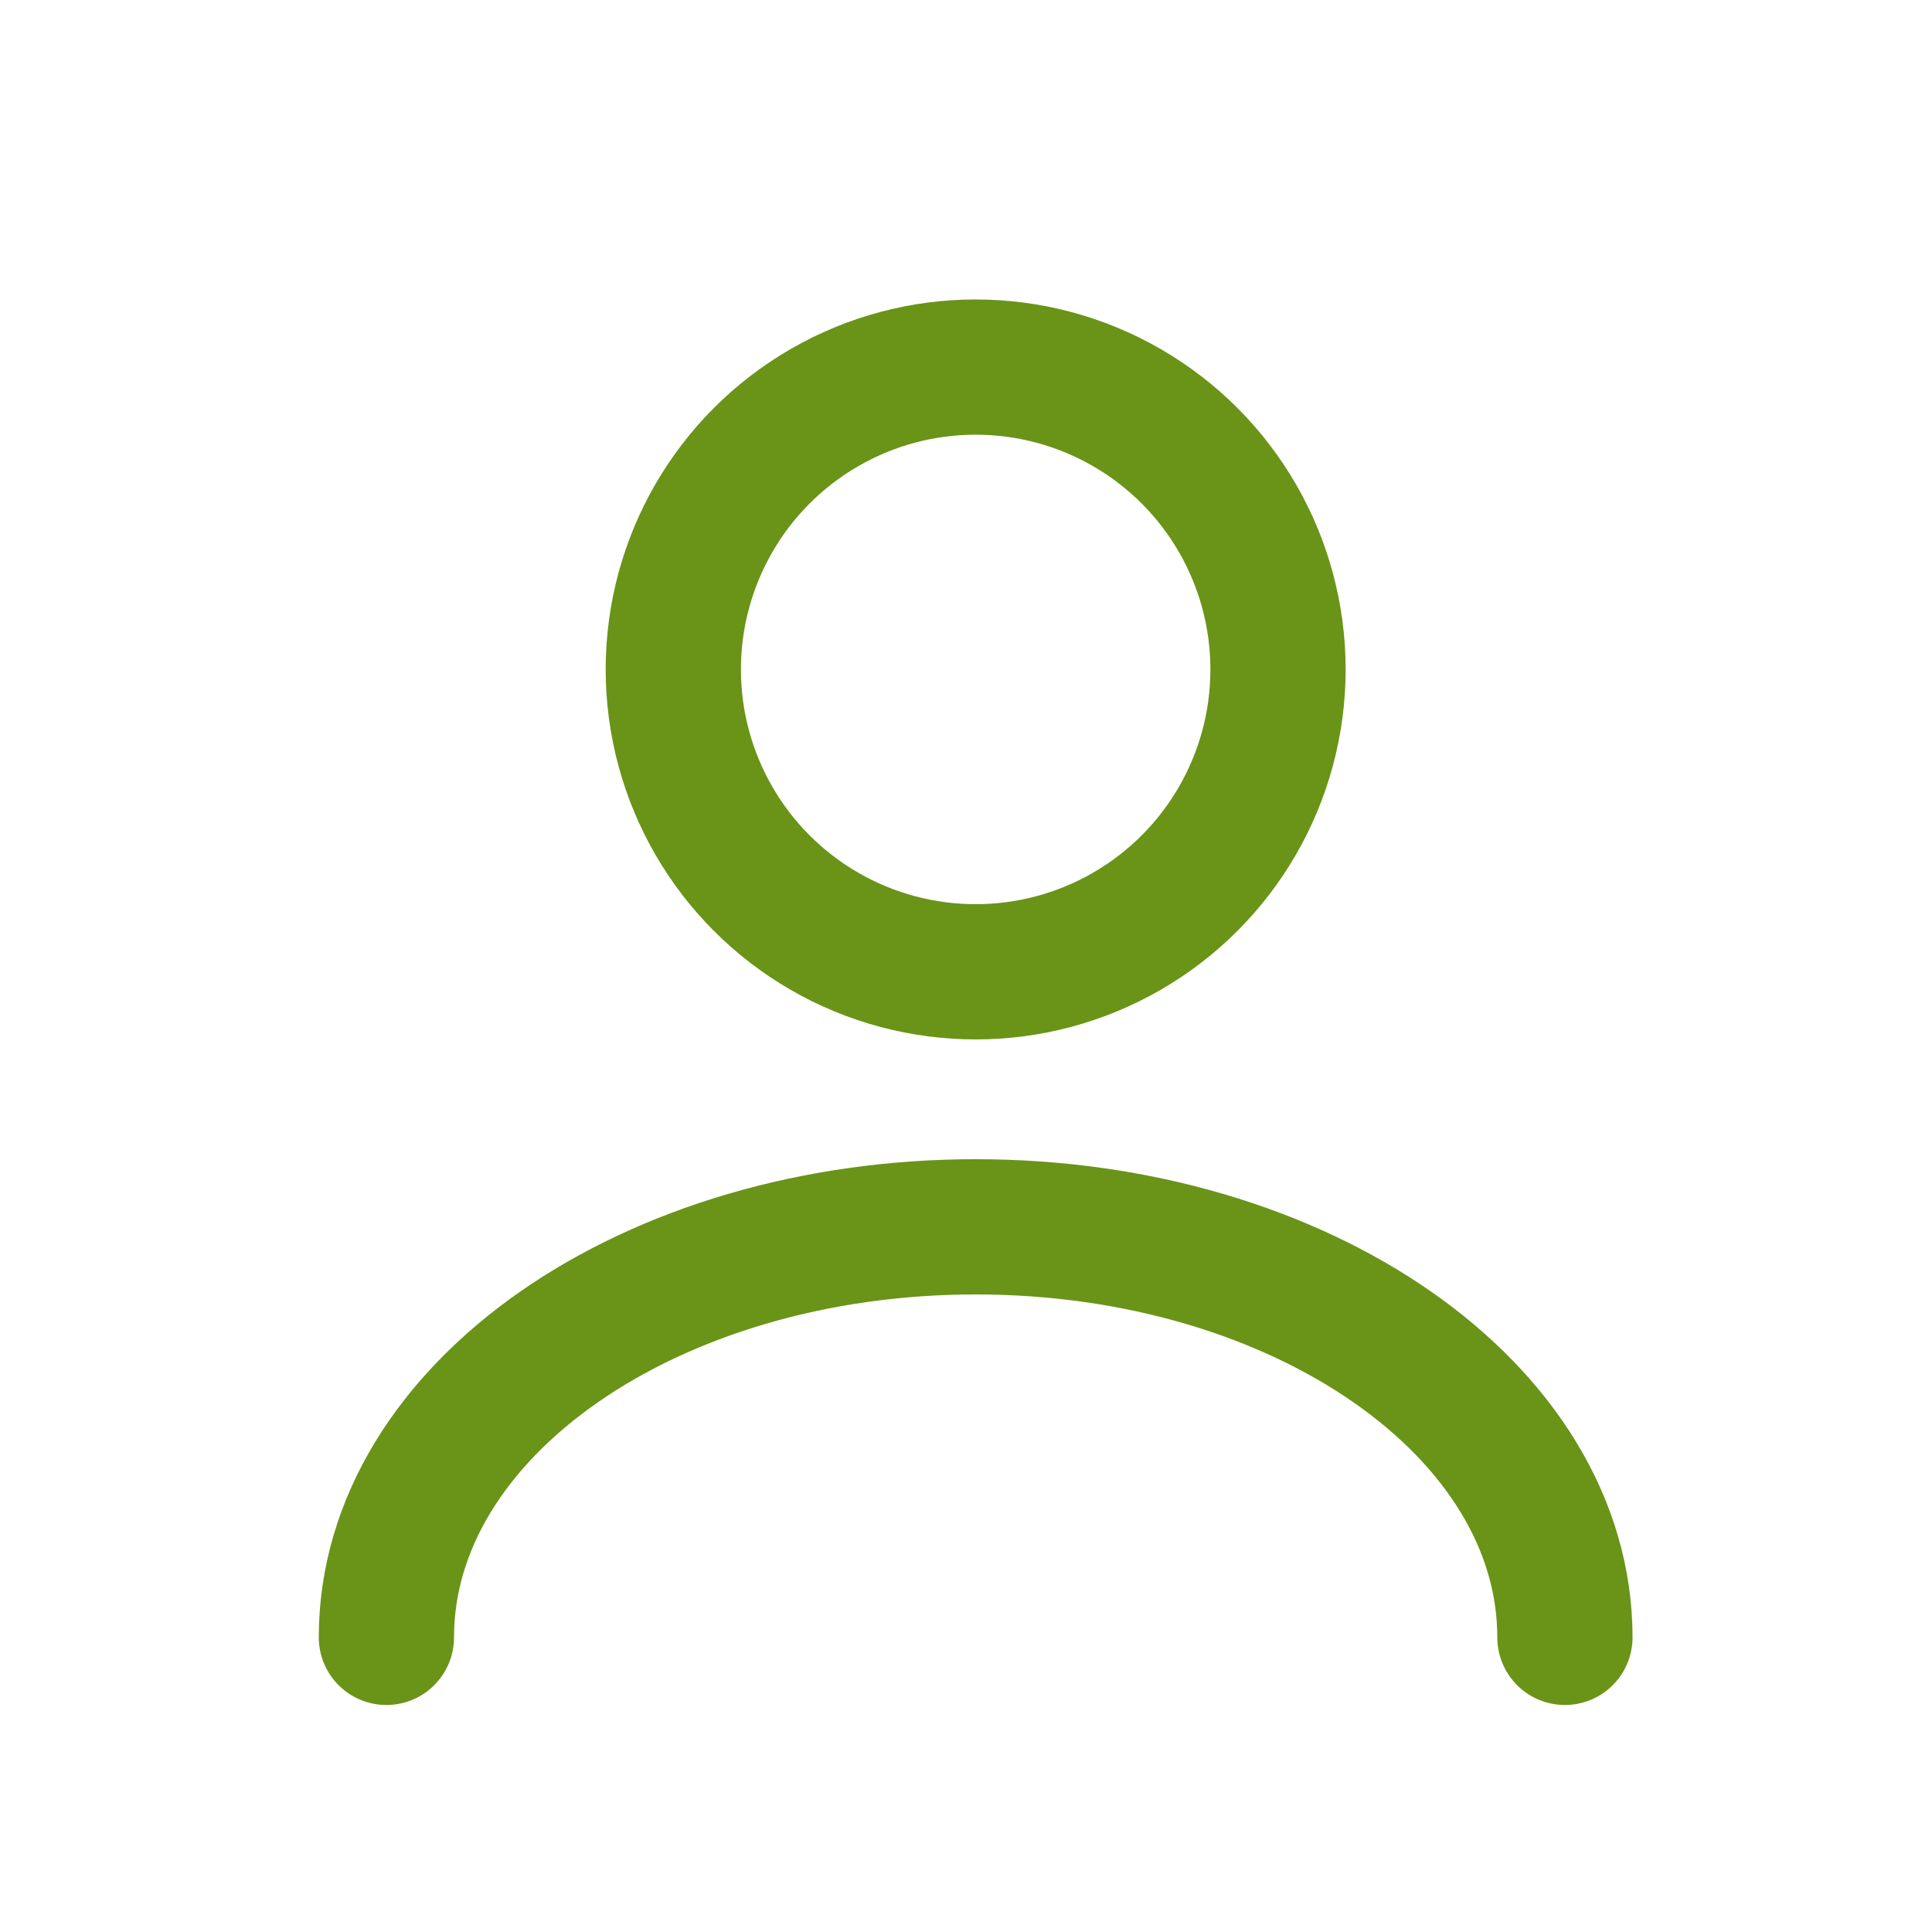
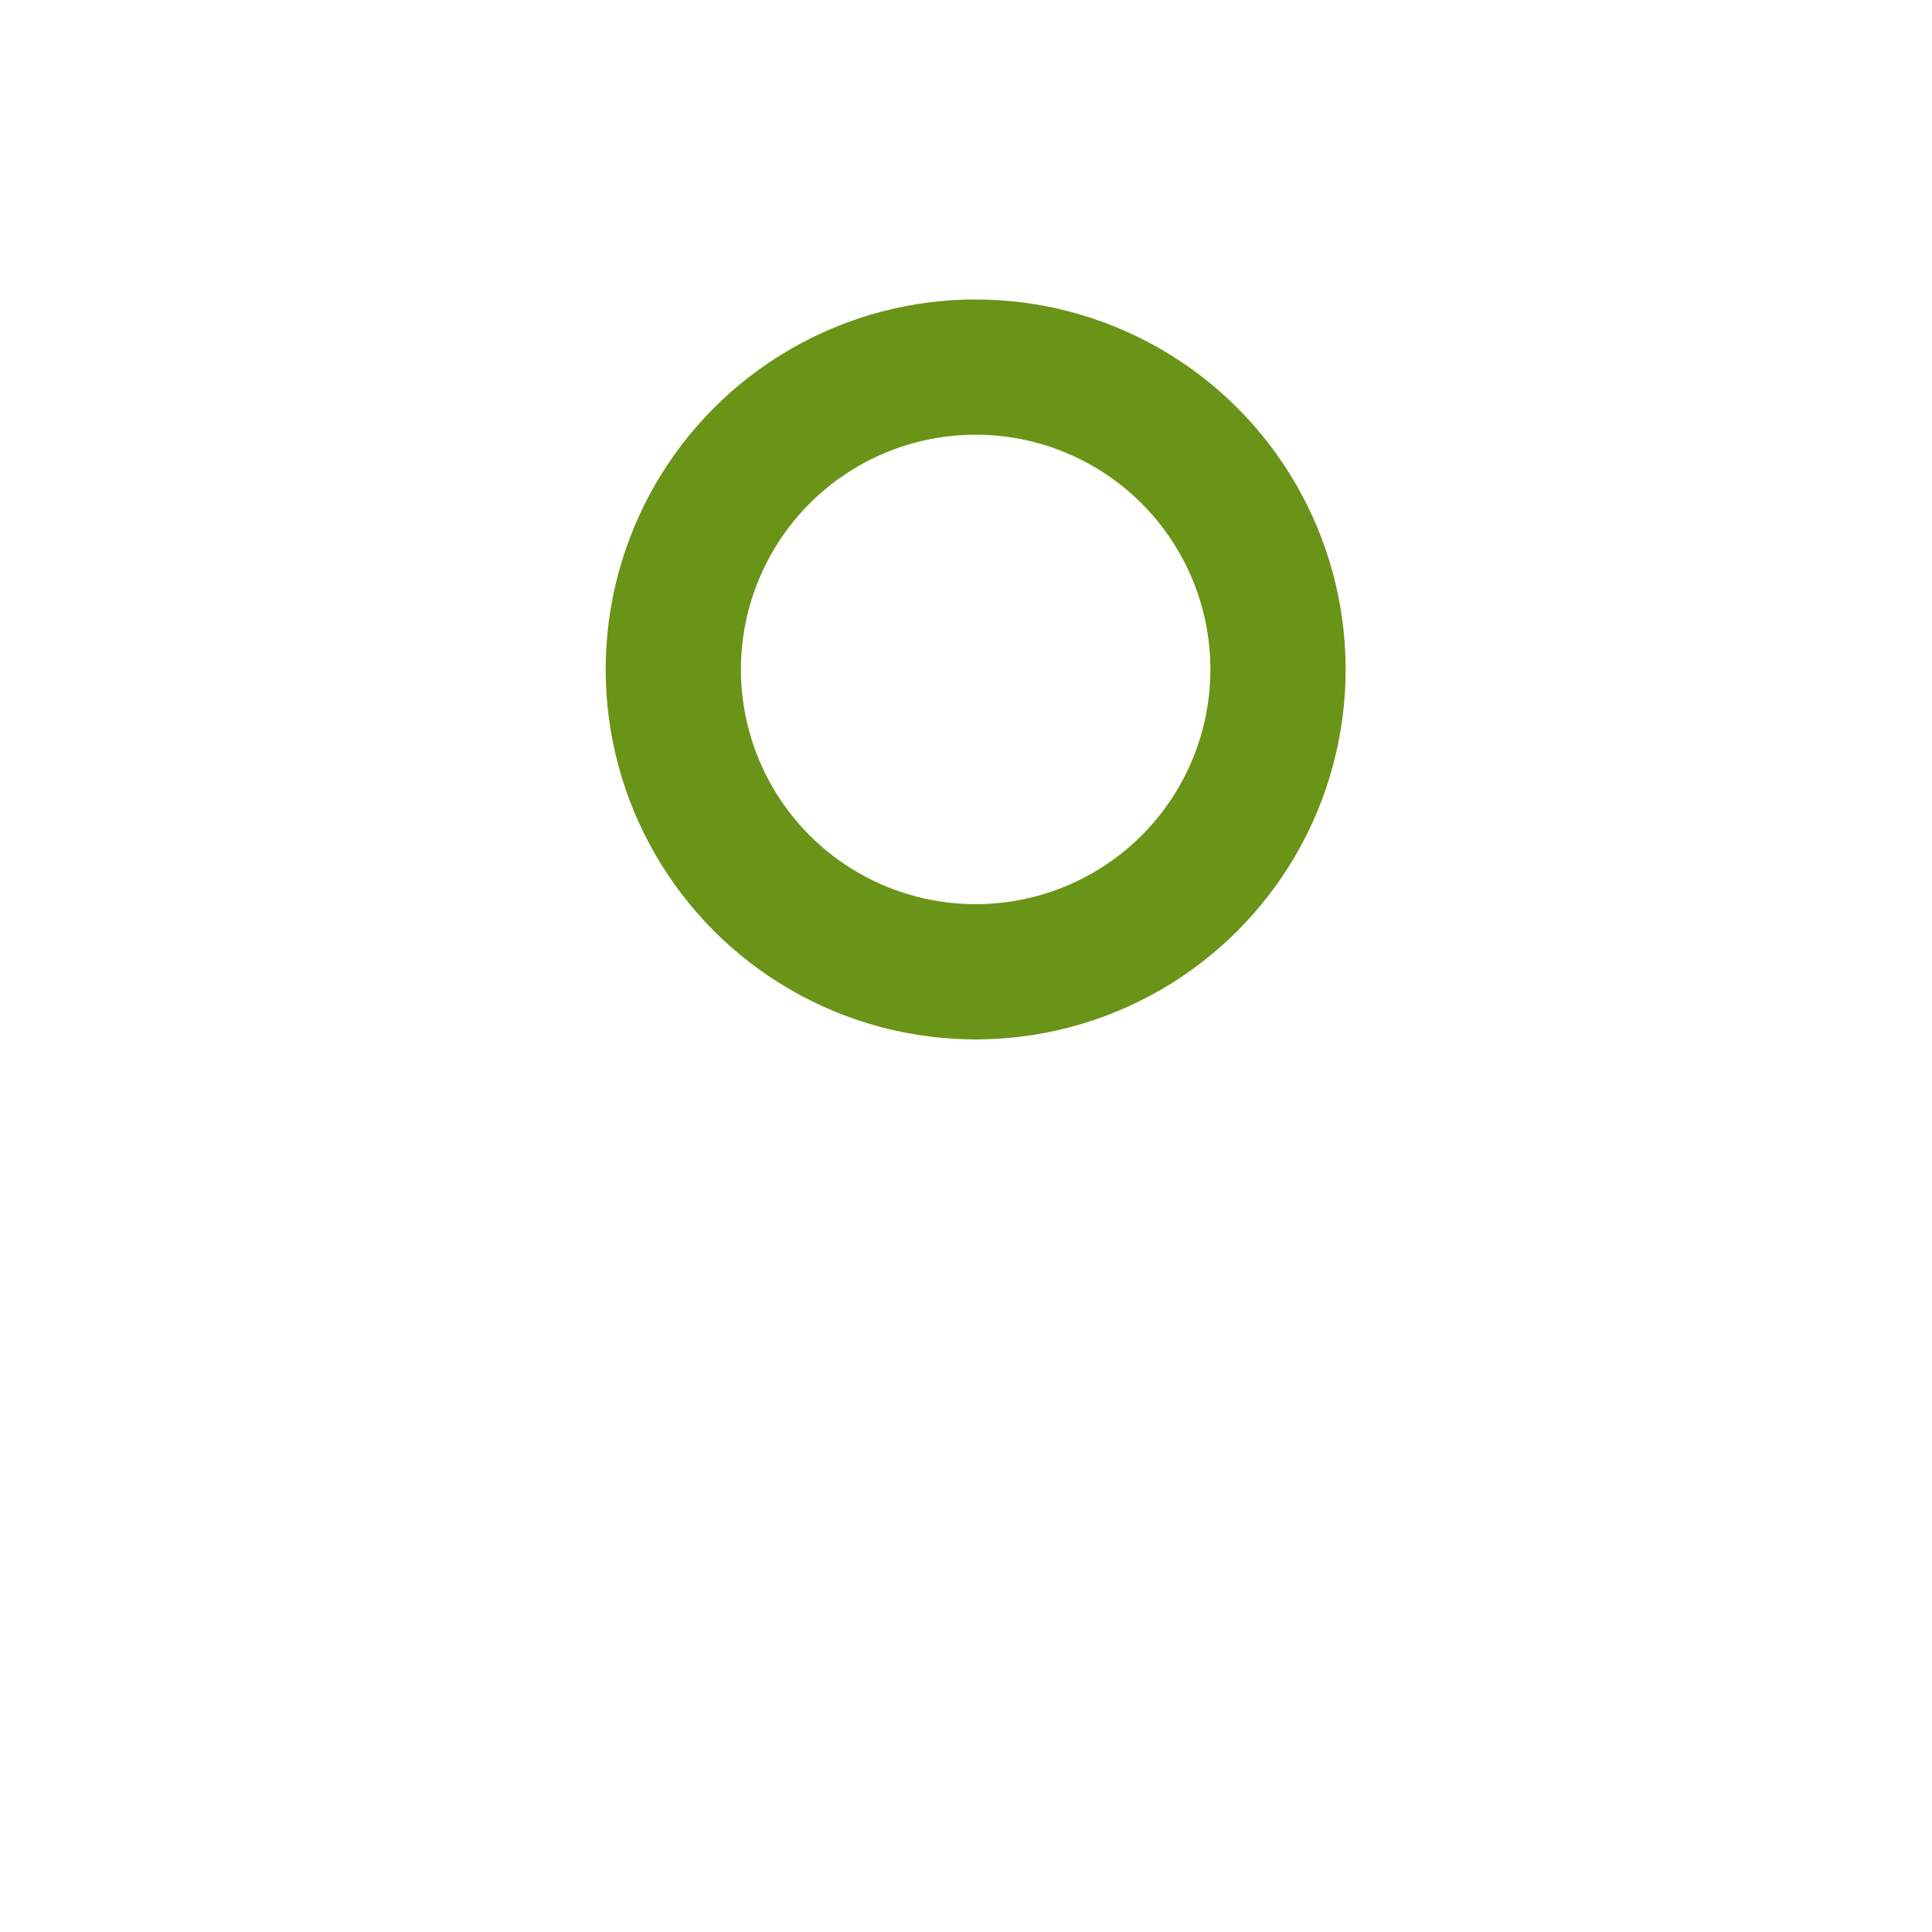
<svg xmlns="http://www.w3.org/2000/svg" id="Ebene_1" data-name="Ebene 1" viewBox="0 0 100 100">
  <title>agg_homepage_relaunch_icons</title>
  <circle cx="50.5" cy="34.65" r="15.65" fill="none" stroke="#699418" stroke-linecap="round" stroke-miterlimit="10" stroke-width="7" />
-   <path d="M20,84.75C20,73,33.66,63.5,50.5,63.5S81,73,81,84.75" fill="none" stroke="#699418" stroke-linecap="round" stroke-miterlimit="10" stroke-width="7" />
</svg>